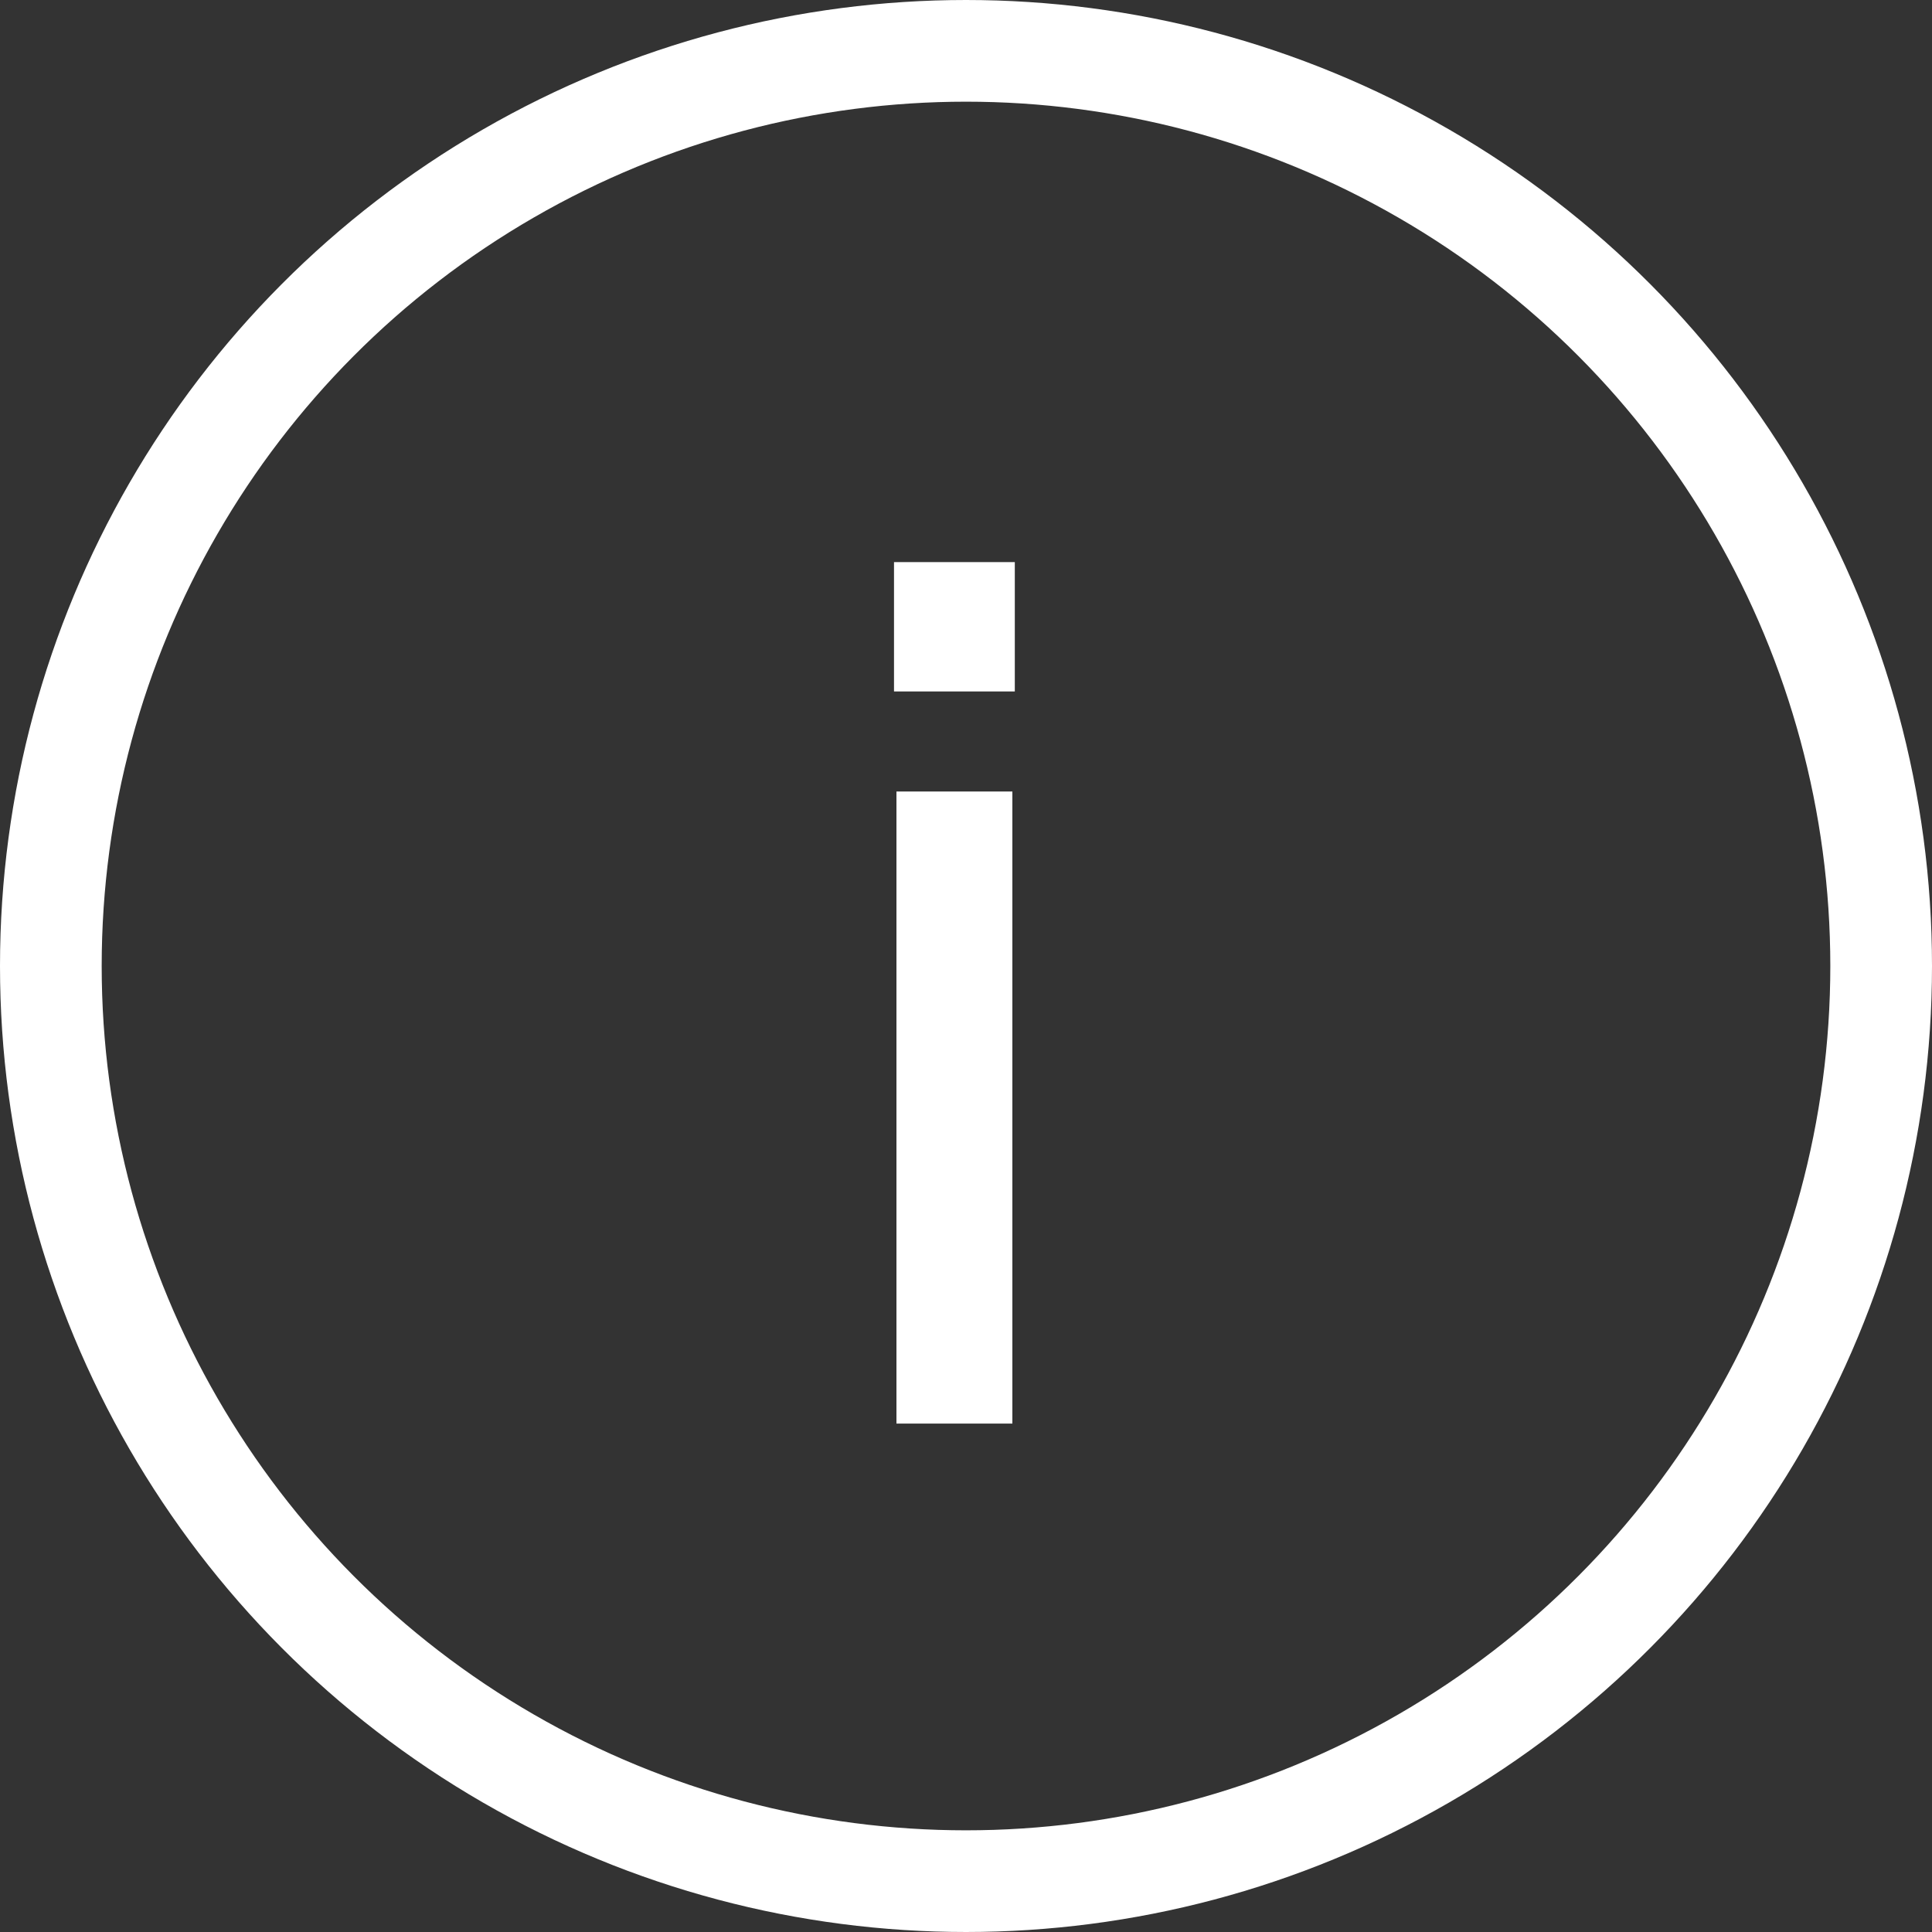
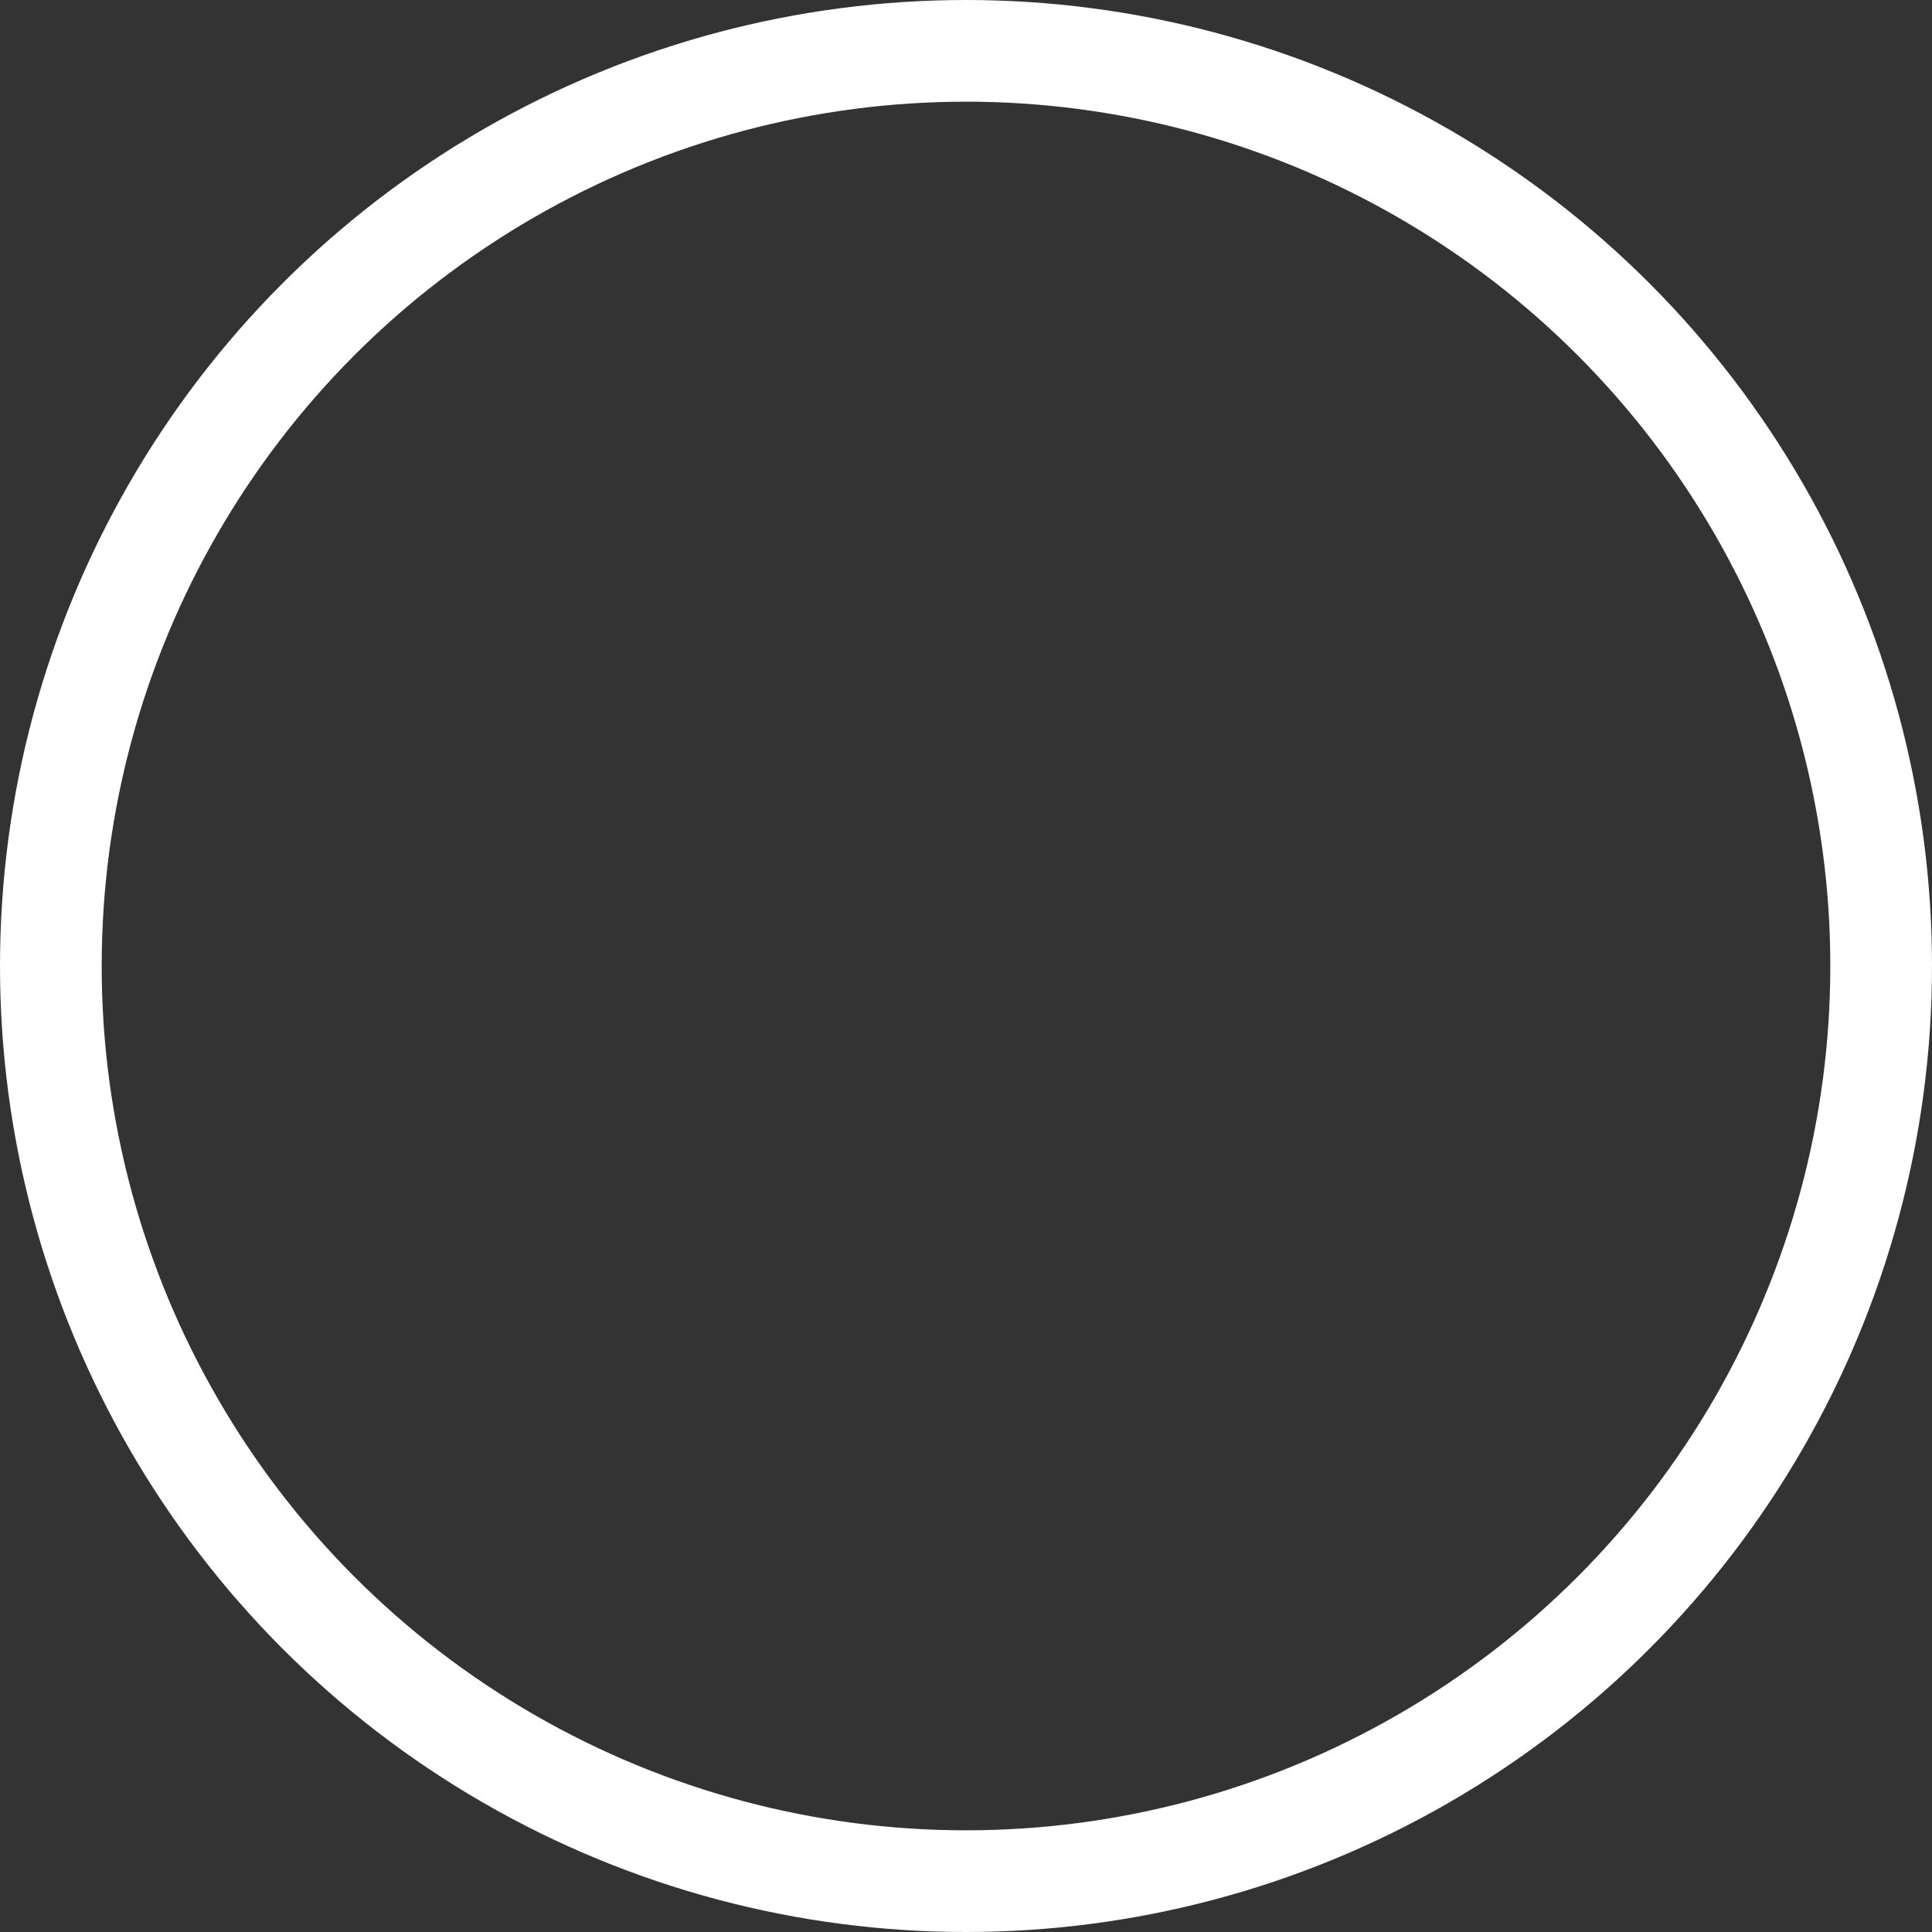
<svg xmlns="http://www.w3.org/2000/svg" width="19" height="19" viewBox="0 0 19 19" fill="none">
  <rect x="0" y="0" width="19" height="19" fill="#333333" stroke="none" />
  <circle cx="9.5" cy="9.5" r="9" stroke="white" />
-   <path d="M9.98 6.8H8.792V5.528H9.98V6.8ZM9.956 14H8.816V7.784H9.956V14Z" fill="white" />
</svg>